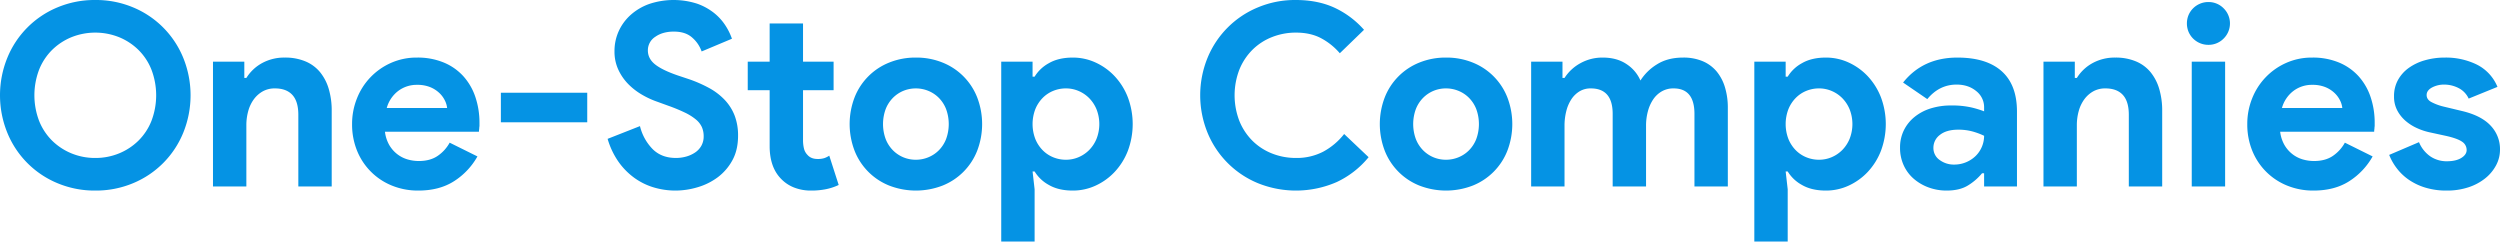
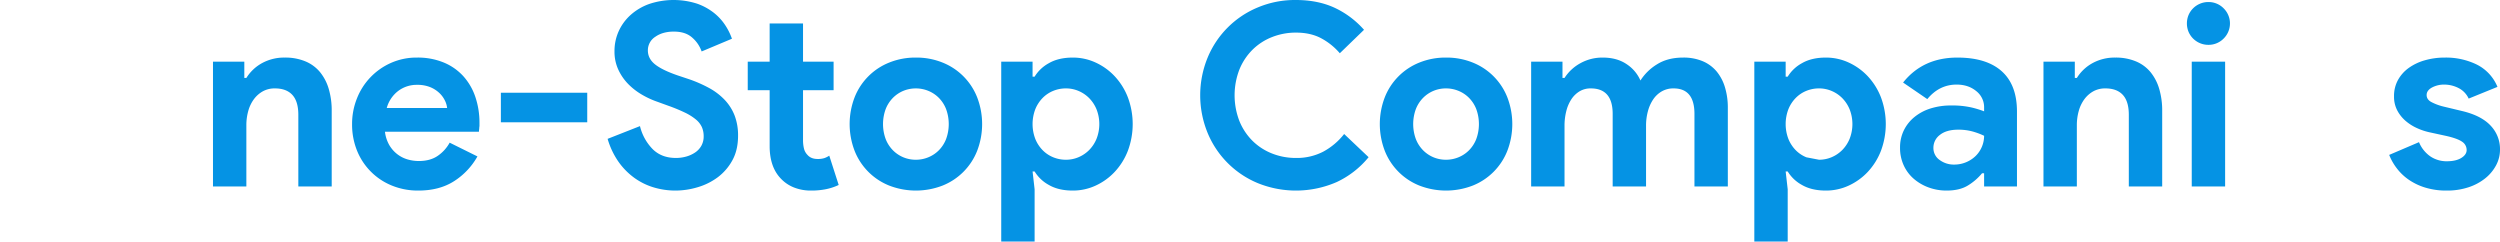
<svg xmlns="http://www.w3.org/2000/svg" id="Layer_1" data-name="Layer 1" viewBox="0 0 1962.58 189.6">
  <defs>
    <style>.cls-1{fill:#0593e4;}</style>
  </defs>
-   <path class="cls-1" d="M93.1,961.2a75.38,75.38,0,0,1-29.7-5.8A72.37,72.37,0,0,1,24,915.7a78.16,78.16,0,0,1,0-58.6,72.37,72.37,0,0,1,39.4-39.7,75.38,75.38,0,0,1,29.7-5.8,75.31,75.31,0,0,1,29.7,5.8,72.37,72.37,0,0,1,39.4,39.7,78.16,78.16,0,0,1,0,58.6,72.37,72.37,0,0,1-39.4,39.7A75.31,75.31,0,0,1,93.1,961.2Zm0-25.6a48.41,48.41,0,0,0,18.7-3.6A47,47,0,0,0,127,922a45.29,45.29,0,0,0,10.2-15.5,56.45,56.45,0,0,0,0-40.2A45.29,45.29,0,0,0,127,850.8a47,47,0,0,0-15.2-10,50.37,50.37,0,0,0-37.4,0,47.11,47.11,0,0,0-15.2,10A45.58,45.58,0,0,0,49,866.3a56.45,56.45,0,0,0,0,40.2A45.58,45.58,0,0,0,59.2,922a47.11,47.11,0,0,0,15.2,10A48.44,48.44,0,0,0,93.1,935.6Z" transform="translate(-18.3 -811.6)" />
  <path class="cls-1" d="M210.1,872.8h1.6a33.28,33.28,0,0,1,12.4-11.7,36.24,36.24,0,0,1,17.8-4.3,40.79,40.79,0,0,1,16.2,3,29.61,29.61,0,0,1,11.5,8.5,37.54,37.54,0,0,1,6.8,13.2,59.35,59.35,0,0,1,2.3,17.1V958H252.5V901.8q0-10.6-4.7-15.7T234.1,881a19.14,19.14,0,0,0-9.5,2.3,22.25,22.25,0,0,0-7,6.2,28.16,28.16,0,0,0-4.4,9.2,41.31,41.31,0,0,0-1.5,11.3v48H185.5V860h24.6Z" transform="translate(-18.3 -811.6)" />
  <path class="cls-1" d="M393.1,934.4a54.82,54.82,0,0,1-18.3,19.4q-11.51,7.4-28.1,7.4a54,54,0,0,1-20.7-3.9,49.38,49.38,0,0,1-27.4-27.4,54.51,54.51,0,0,1-3.9-20.9,53.66,53.66,0,0,1,3.8-20.1A50.72,50.72,0,0,1,325.2,861a49.22,49.22,0,0,1,20.5-4.2,53.35,53.35,0,0,1,21,3.9,42.84,42.84,0,0,1,15.4,10.8,46.44,46.44,0,0,1,9.4,16.3,63,63,0,0,1,3.2,20.4v2.4a13.81,13.81,0,0,0-.2,2.2,11.53,11.53,0,0,0-.2,2.2H320.5a27.46,27.46,0,0,0,3.3,10.3,24.9,24.9,0,0,0,6.2,7.2,24.29,24.29,0,0,0,8.1,4.2,31.45,31.45,0,0,0,9,1.3q9,0,14.9-4.1a30,30,0,0,0,9.3-10.3Zm-23.8-38a16.89,16.89,0,0,0-1.7-5.8,20.57,20.57,0,0,0-4.4-6A22.9,22.9,0,0,0,356,880a26.62,26.62,0,0,0-10.3-1.8,24,24,0,0,0-14.8,4.8,25.32,25.32,0,0,0-9,13.4Z" transform="translate(-18.3 -811.6)" />
  <path class="cls-1" d="M411.5,884.4h67.8v23.2H411.5Z" transform="translate(-18.3 -811.6)" />
  <path class="cls-1" d="M548.7,961.2a59.31,59.31,0,0,1-17.6-2.6,50.73,50.73,0,0,1-15.4-7.8,54,54,0,0,1-12.2-12.7,61.35,61.35,0,0,1-8.2-17.5l25.4-10a38.76,38.76,0,0,0,9.8,17.9q7,7.1,18.4,7.1a29.83,29.83,0,0,0,8.1-1.1,24,24,0,0,0,7-3.2,15.52,15.52,0,0,0,4.9-5.3,14.83,14.83,0,0,0,1.8-7.4,17.82,17.82,0,0,0-1.4-7.2,16.86,16.86,0,0,0-4.7-6A41.53,41.53,0,0,0,556,900a131.15,131.15,0,0,0-13.1-5.4l-8.8-3.2a66.93,66.93,0,0,1-11.7-5.4,51.46,51.46,0,0,1-10.7-8.2,40.56,40.56,0,0,1-7.9-11.3,33.66,33.66,0,0,1-3.1-14.7,37.68,37.68,0,0,1,3.3-15.7,38.32,38.32,0,0,1,9.4-12.8,44.07,44.07,0,0,1,14.6-8.6,60.42,60.42,0,0,1,37.6-.2,45.91,45.91,0,0,1,13.4,7.4,41.2,41.2,0,0,1,8.9,9.9,47.72,47.72,0,0,1,5,10.2l-23.8,10a25.35,25.35,0,0,0-7.3-10.8q-5.29-4.8-14.5-4.8-8.81,0-14.6,4.1a12.54,12.54,0,0,0-5.8,10.7q0,6.4,5.6,10.9t17.8,8.7l9,3a103.1,103.1,0,0,1,15.7,6.9,49.26,49.26,0,0,1,12.2,9.3,37.83,37.83,0,0,1,7.8,12.3,43.43,43.43,0,0,1,2.7,15.9q0,11.2-4.5,19.3a41.26,41.26,0,0,1-11.5,13.3,49.87,49.87,0,0,1-15.8,7.8A60.67,60.67,0,0,1,548.7,961.2Z" transform="translate(-18.3 -811.6)" />
  <path class="cls-1" d="M622.5,882.4H605.3V860h17.2V830h26.2v30h24v22.4h-24v39.16a28.2,28.2,0,0,0,.7,6.49,10.55,10.55,0,0,0,2.7,5.05c1.87,2.2,4.53,3.3,8,3.3a16.71,16.71,0,0,0,5.4-.7,17.1,17.1,0,0,0,3.8-1.9l7.4,23a43,43,0,0,1-9.9,3.3,57.87,57.87,0,0,1-11.7,1.1,35.62,35.62,0,0,1-13.3-2.35,28.29,28.29,0,0,1-9.9-6.43q-9.4-9.18-9.4-26.13Z" transform="translate(-18.3 -811.6)" />
  <path class="cls-1" d="M737.3,856.8a54.51,54.51,0,0,1,20.9,3.9A48.46,48.46,0,0,1,785.4,888a58.49,58.49,0,0,1,0,42,48.46,48.46,0,0,1-27.2,27.3,58,58,0,0,1-41.8,0A48.46,48.46,0,0,1,689.2,930a58.49,58.49,0,0,1,0-42,48.46,48.46,0,0,1,27.2-27.3A54.51,54.51,0,0,1,737.3,856.8Zm0,80.2a25.59,25.59,0,0,0,9.7-1.9,24.82,24.82,0,0,0,8.3-5.5,26,26,0,0,0,5.7-8.8,34.2,34.2,0,0,0,0-23.6,26,26,0,0,0-5.7-8.8,24.82,24.82,0,0,0-8.3-5.5,26,26,0,0,0-19.5,0,25,25,0,0,0-8.2,5.5,26,26,0,0,0-5.7,8.8,34.2,34.2,0,0,0,0,23.6,26,26,0,0,0,5.7,8.8,25,25,0,0,0,8.2,5.5A25.35,25.35,0,0,0,737.3,937Z" transform="translate(-18.3 -811.6)" />
  <path class="cls-1" d="M804.3,860h24.6v11.8h1.6a29.71,29.71,0,0,1,11.2-10.6q7.6-4.4,18.8-4.4a42.43,42.43,0,0,1,17.9,3.9,47.78,47.78,0,0,1,15,10.8A51.29,51.29,0,0,1,903.7,888a59.93,59.93,0,0,1,0,42,51.29,51.29,0,0,1-10.3,16.5,47.78,47.78,0,0,1-15,10.8,42.43,42.43,0,0,1-17.9,3.9q-11.21,0-18.8-4.4a29.71,29.71,0,0,1-11.2-10.6h-1.6l1.6,14v41H804.3Zm50.8,77a25.06,25.06,0,0,0,9.9-2,26,26,0,0,0,8.3-5.6,27.36,27.36,0,0,0,5.8-8.8,31.68,31.68,0,0,0,0-23.2,27.36,27.36,0,0,0-5.8-8.8A26,26,0,0,0,865,883a25.06,25.06,0,0,0-9.9-2,26.08,26.08,0,0,0-9.9,1.9,24.82,24.82,0,0,0-8.3,5.5,27.36,27.36,0,0,0-5.8,8.8,32.75,32.75,0,0,0,0,23.6,27.36,27.36,0,0,0,5.8,8.8,24.82,24.82,0,0,0,8.3,5.5A26.08,26.08,0,0,0,855.1,937Z" transform="translate(-18.3 -811.6)" />
  <path class="cls-1" d="M1092.7,935a71.32,71.32,0,0,1-25,19.5,79.86,79.86,0,0,1-61.9.9,72.62,72.62,0,0,1-39.5-39.5,77.92,77.92,0,0,1,0-59,72.62,72.62,0,0,1,39.5-39.5,75.31,75.31,0,0,1,29.7-5.8q17.19,0,30.3,6a70.53,70.53,0,0,1,23.3,17.4l-19,18.4a50.87,50.87,0,0,0-14.7-11.8q-8.31-4.4-19.7-4.4a50.43,50.43,0,0,0-18.8,3.5,45.36,45.36,0,0,0-15.3,9.9,46.56,46.56,0,0,0-10.3,15.5,56.12,56.12,0,0,0,0,40.6,46.56,46.56,0,0,0,10.3,15.5,45.36,45.36,0,0,0,15.3,9.9,50.43,50.43,0,0,0,18.8,3.5,45,45,0,0,0,21.3-4.9,52.42,52.42,0,0,0,16.5-13.9Z" transform="translate(-18.3 -811.6)" />
  <path class="cls-1" d="M1153.5,856.8a54.55,54.55,0,0,1,20.9,3.9,48.46,48.46,0,0,1,27.2,27.3,58.49,58.49,0,0,1,0,42,48.46,48.46,0,0,1-27.2,27.3,58,58,0,0,1-41.8,0,48.46,48.46,0,0,1-27.2-27.3,58.49,58.49,0,0,1,0-42,48.46,48.46,0,0,1,27.2-27.3A54.51,54.51,0,0,1,1153.5,856.8Zm0,80.2a25.63,25.63,0,0,0,9.7-1.9,24.82,24.82,0,0,0,8.3-5.5,26,26,0,0,0,5.7-8.8,34.2,34.2,0,0,0,0-23.6,26,26,0,0,0-5.7-8.8,24.82,24.82,0,0,0-8.3-5.5,25.63,25.63,0,0,0-9.7-1.9,25.32,25.32,0,0,0-9.8,1.9,25,25,0,0,0-8.2,5.5,26,26,0,0,0-5.7,8.8,34.2,34.2,0,0,0,0,23.6,26,26,0,0,0,5.7,8.8,25,25,0,0,0,8.2,5.5A25.32,25.32,0,0,0,1153.5,937Z" transform="translate(-18.3 -811.6)" />
  <path class="cls-1" d="M1220.3,860h24.6v12.8h1.6a34.26,34.26,0,0,1,12.5-11.6,35.37,35.37,0,0,1,17.5-4.4q11.19,0,18.8,5.2a29.24,29.24,0,0,1,10.8,12.8,40.13,40.13,0,0,1,13-12.7q8.4-5.29,20.4-5.3a38.61,38.61,0,0,1,15.6,2.9,29,29,0,0,1,10.9,8.1,35.53,35.53,0,0,1,6.5,12.5,55.15,55.15,0,0,1,2.2,15.9V958h-26.2V901q0-20-16.4-20a18.13,18.13,0,0,0-9.2,2.3,20.44,20.44,0,0,0-6.7,6.2,30.59,30.59,0,0,0-4.2,9.3,43.2,43.2,0,0,0-1.5,11.6V958h-26.2V901q0-20-17.2-20a16.66,16.66,0,0,0-8.8,2.3,20.11,20.11,0,0,0-6.4,6.2,30.14,30.14,0,0,0-4,9.3,45.81,45.81,0,0,0-1.4,11.6V958h-26.2Z" transform="translate(-18.3 -811.6)" />
-   <path class="cls-1" d="M1395.5,860h24.6v11.8h1.6a29.71,29.71,0,0,1,11.2-10.6q7.59-4.4,18.8-4.4a42.46,42.46,0,0,1,17.9,3.9,48,48,0,0,1,15,10.8,51.46,51.46,0,0,1,10.3,16.5,59.93,59.93,0,0,1,0,42,51.46,51.46,0,0,1-10.3,16.5,48,48,0,0,1-15,10.8,42.46,42.46,0,0,1-17.9,3.9q-11.21,0-18.8-4.4a29.71,29.71,0,0,1-11.2-10.6h-1.6l1.6,14v41h-26.2Zm50.8,77a25.13,25.13,0,0,0,9.9-2,26,26,0,0,0,8.3-5.6,27.36,27.36,0,0,0,5.8-8.8,31.68,31.68,0,0,0,0-23.2,27.36,27.36,0,0,0-5.8-8.8,26,26,0,0,0-8.3-5.6,25.13,25.13,0,0,0-9.9-2,26.08,26.08,0,0,0-9.9,1.9,24.72,24.72,0,0,0-8.3,5.5,27.19,27.19,0,0,0-5.8,8.8,32.75,32.75,0,0,0,0,23.6,27.19,27.19,0,0,0,5.8,8.8,24.72,24.72,0,0,0,8.3,5.5A26.08,26.08,0,0,0,1446.3,937Z" transform="translate(-18.3 -811.6)" />
+   <path class="cls-1" d="M1395.5,860h24.6v11.8h1.6a29.71,29.71,0,0,1,11.2-10.6q7.59-4.4,18.8-4.4a42.46,42.46,0,0,1,17.9,3.9,48,48,0,0,1,15,10.8,51.46,51.46,0,0,1,10.3,16.5,59.93,59.93,0,0,1,0,42,51.46,51.46,0,0,1-10.3,16.5,48,48,0,0,1-15,10.8,42.46,42.46,0,0,1-17.9,3.9q-11.21,0-18.8-4.4a29.71,29.71,0,0,1-11.2-10.6h-1.6l1.6,14v41h-26.2Zm50.8,77a25.13,25.13,0,0,0,9.9-2,26,26,0,0,0,8.3-5.6,27.36,27.36,0,0,0,5.8-8.8,31.68,31.68,0,0,0,0-23.2,27.36,27.36,0,0,0-5.8-8.8,26,26,0,0,0-8.3-5.6,25.13,25.13,0,0,0-9.9-2,26.08,26.08,0,0,0-9.9,1.9,24.72,24.72,0,0,0-8.3,5.5,27.19,27.19,0,0,0-5.8,8.8,32.75,32.75,0,0,0,0,23.6,27.19,27.19,0,0,0,5.8,8.8,24.72,24.72,0,0,0,8.3,5.5Z" transform="translate(-18.3 -811.6)" />
  <path class="cls-1" d="M1575.89,947.6h-1.6a44.1,44.1,0,0,1-11.1,9.6q-6.5,4-16.7,4a40.5,40.5,0,0,1-14.3-2.5,37.48,37.48,0,0,1-11.7-6.9,31,31,0,0,1-7.8-10.6,32.76,32.76,0,0,1-2.8-13.6,30.63,30.63,0,0,1,3-13.7,31.09,31.09,0,0,1,8.4-10.5,37.86,37.86,0,0,1,12.7-6.7,52.81,52.81,0,0,1,15.9-2.3,68.89,68.89,0,0,1,15.8,1.5,75.53,75.53,0,0,1,10.2,3.1v-3a16,16,0,0,0-6.2-12.9q-6.2-5.1-15.4-5.1-13.59,0-23,11.4l-19-13q15.6-19.6,42.6-19.6,22.8,0,34.8,10.7t12,31.7V958h-25.8Zm0-29.4a53.87,53.87,0,0,0-9.5-3.5,41.5,41.5,0,0,0-10.7-1.3q-9.4,0-14.5,4.1a12.5,12.5,0,0,0-5.1,10.1,11.35,11.35,0,0,0,4.9,9.6,18.6,18.6,0,0,0,11.3,3.6,24.1,24.1,0,0,0,17.1-6.9,22.31,22.31,0,0,0,6.5-15.7Z" transform="translate(-18.3 -811.6)" />
  <path class="cls-1" d="M1647.09,872.8h1.6a33.28,33.28,0,0,1,12.4-11.7,36.21,36.21,0,0,1,17.8-4.3,40.85,40.85,0,0,1,16.2,3,29.61,29.61,0,0,1,11.5,8.5,37.54,37.54,0,0,1,6.8,13.2,59.7,59.7,0,0,1,2.3,17.1V958h-26.2V901.8q0-10.6-4.7-15.7t-13.7-5.1a19.12,19.12,0,0,0-9.5,2.3,22.14,22.14,0,0,0-7,6.2,28.16,28.16,0,0,0-4.4,9.2,41.31,41.31,0,0,0-1.5,11.3v48h-26.2V860h24.6Z" transform="translate(-18.3 -811.6)" />
  <path class="cls-1" d="M1751.89,846.8a16.9,16.9,0,0,1-11.9-4.9,17,17,0,0,1-3.6-5.3,17.4,17.4,0,0,1,0-13.2,17,17,0,0,1,3.6-5.3,16.9,16.9,0,0,1,11.9-4.9,16.51,16.51,0,0,1,12,4.9,16.66,16.66,0,0,1,0,23.8A16.51,16.51,0,0,1,1751.89,846.8Zm-13,111.2V860h26.2v98Z" transform="translate(-18.3 -811.6)" />
-   <path class="cls-1" d="M1880.89,934.4a54.91,54.91,0,0,1-18.3,19.4q-11.5,7.4-28.1,7.4a54,54,0,0,1-20.7-3.9,49.38,49.38,0,0,1-27.4-27.4,54.51,54.51,0,0,1-3.9-20.9,53.46,53.46,0,0,1,3.8-20.1A50.72,50.72,0,0,1,1813,861a49.22,49.22,0,0,1,20.5-4.2,53.35,53.35,0,0,1,21,3.9,42.93,42.93,0,0,1,15.4,10.8,46.44,46.44,0,0,1,9.4,16.3,63,63,0,0,1,3.2,20.4v2.4a13.81,13.81,0,0,0-.2,2.2,11.53,11.53,0,0,0-.2,2.2h-73.8a27.46,27.46,0,0,0,3.3,10.3,24.75,24.75,0,0,0,6.2,7.2,24.19,24.19,0,0,0,8.1,4.2,31.45,31.45,0,0,0,9,1.3q9,0,14.9-4.1a30,30,0,0,0,9.3-10.3Zm-23.8-38a16.89,16.89,0,0,0-1.7-5.8,20.57,20.57,0,0,0-4.4-6,22.9,22.9,0,0,0-7.2-4.6,26.62,26.62,0,0,0-10.3-1.8,24,24,0,0,0-14.8,4.8,25.32,25.32,0,0,0-9,13.4Z" transform="translate(-18.3 -811.6)" />
  <path class="cls-1" d="M1939.09,961.2a56.06,56.06,0,0,1-17.1-2.4,47.07,47.07,0,0,1-13-6.3,41.07,41.07,0,0,1-9.3-9,42.94,42.94,0,0,1-5.8-10.3l23.4-10a25.25,25.25,0,0,0,9.1,11.3,22.8,22.8,0,0,0,12.7,3.7q7.2,0,11.4-2.6t4.2-6.2a7.66,7.66,0,0,0-3.5-6.5q-3.51-2.5-12.1-4.5l-13.8-3a48.1,48.1,0,0,1-9.5-3.2,37,37,0,0,1-8.9-5.6,28.32,28.32,0,0,1-6.6-8.2,23.07,23.07,0,0,1-2.6-11.2,25.94,25.94,0,0,1,3.1-12.8,28.84,28.84,0,0,1,8.5-9.5,40.67,40.67,0,0,1,12.7-6,56.53,56.53,0,0,1,15.7-2.1,55.13,55.13,0,0,1,25,5.5,33.9,33.9,0,0,1,16.2,17.5l-22.6,9.2a17.31,17.31,0,0,0-8.2-8.4,24.75,24.75,0,0,0-10.8-2.6,20.1,20.1,0,0,0-9.8,2.3q-4.2,2.3-4.2,5.9c0,2.27,1.16,4.07,3.5,5.4a40.88,40.88,0,0,0,9.5,3.6l15,3.6q15,3.6,22.3,11.5a26.67,26.67,0,0,1,7.3,18.7,26.2,26.2,0,0,1-3,12.2,32.74,32.74,0,0,1-8.5,10.3,41.66,41.66,0,0,1-13.2,7.1A53.36,53.36,0,0,1,1939.09,961.2Z" transform="translate(-18.3 -811.6)" />
</svg>